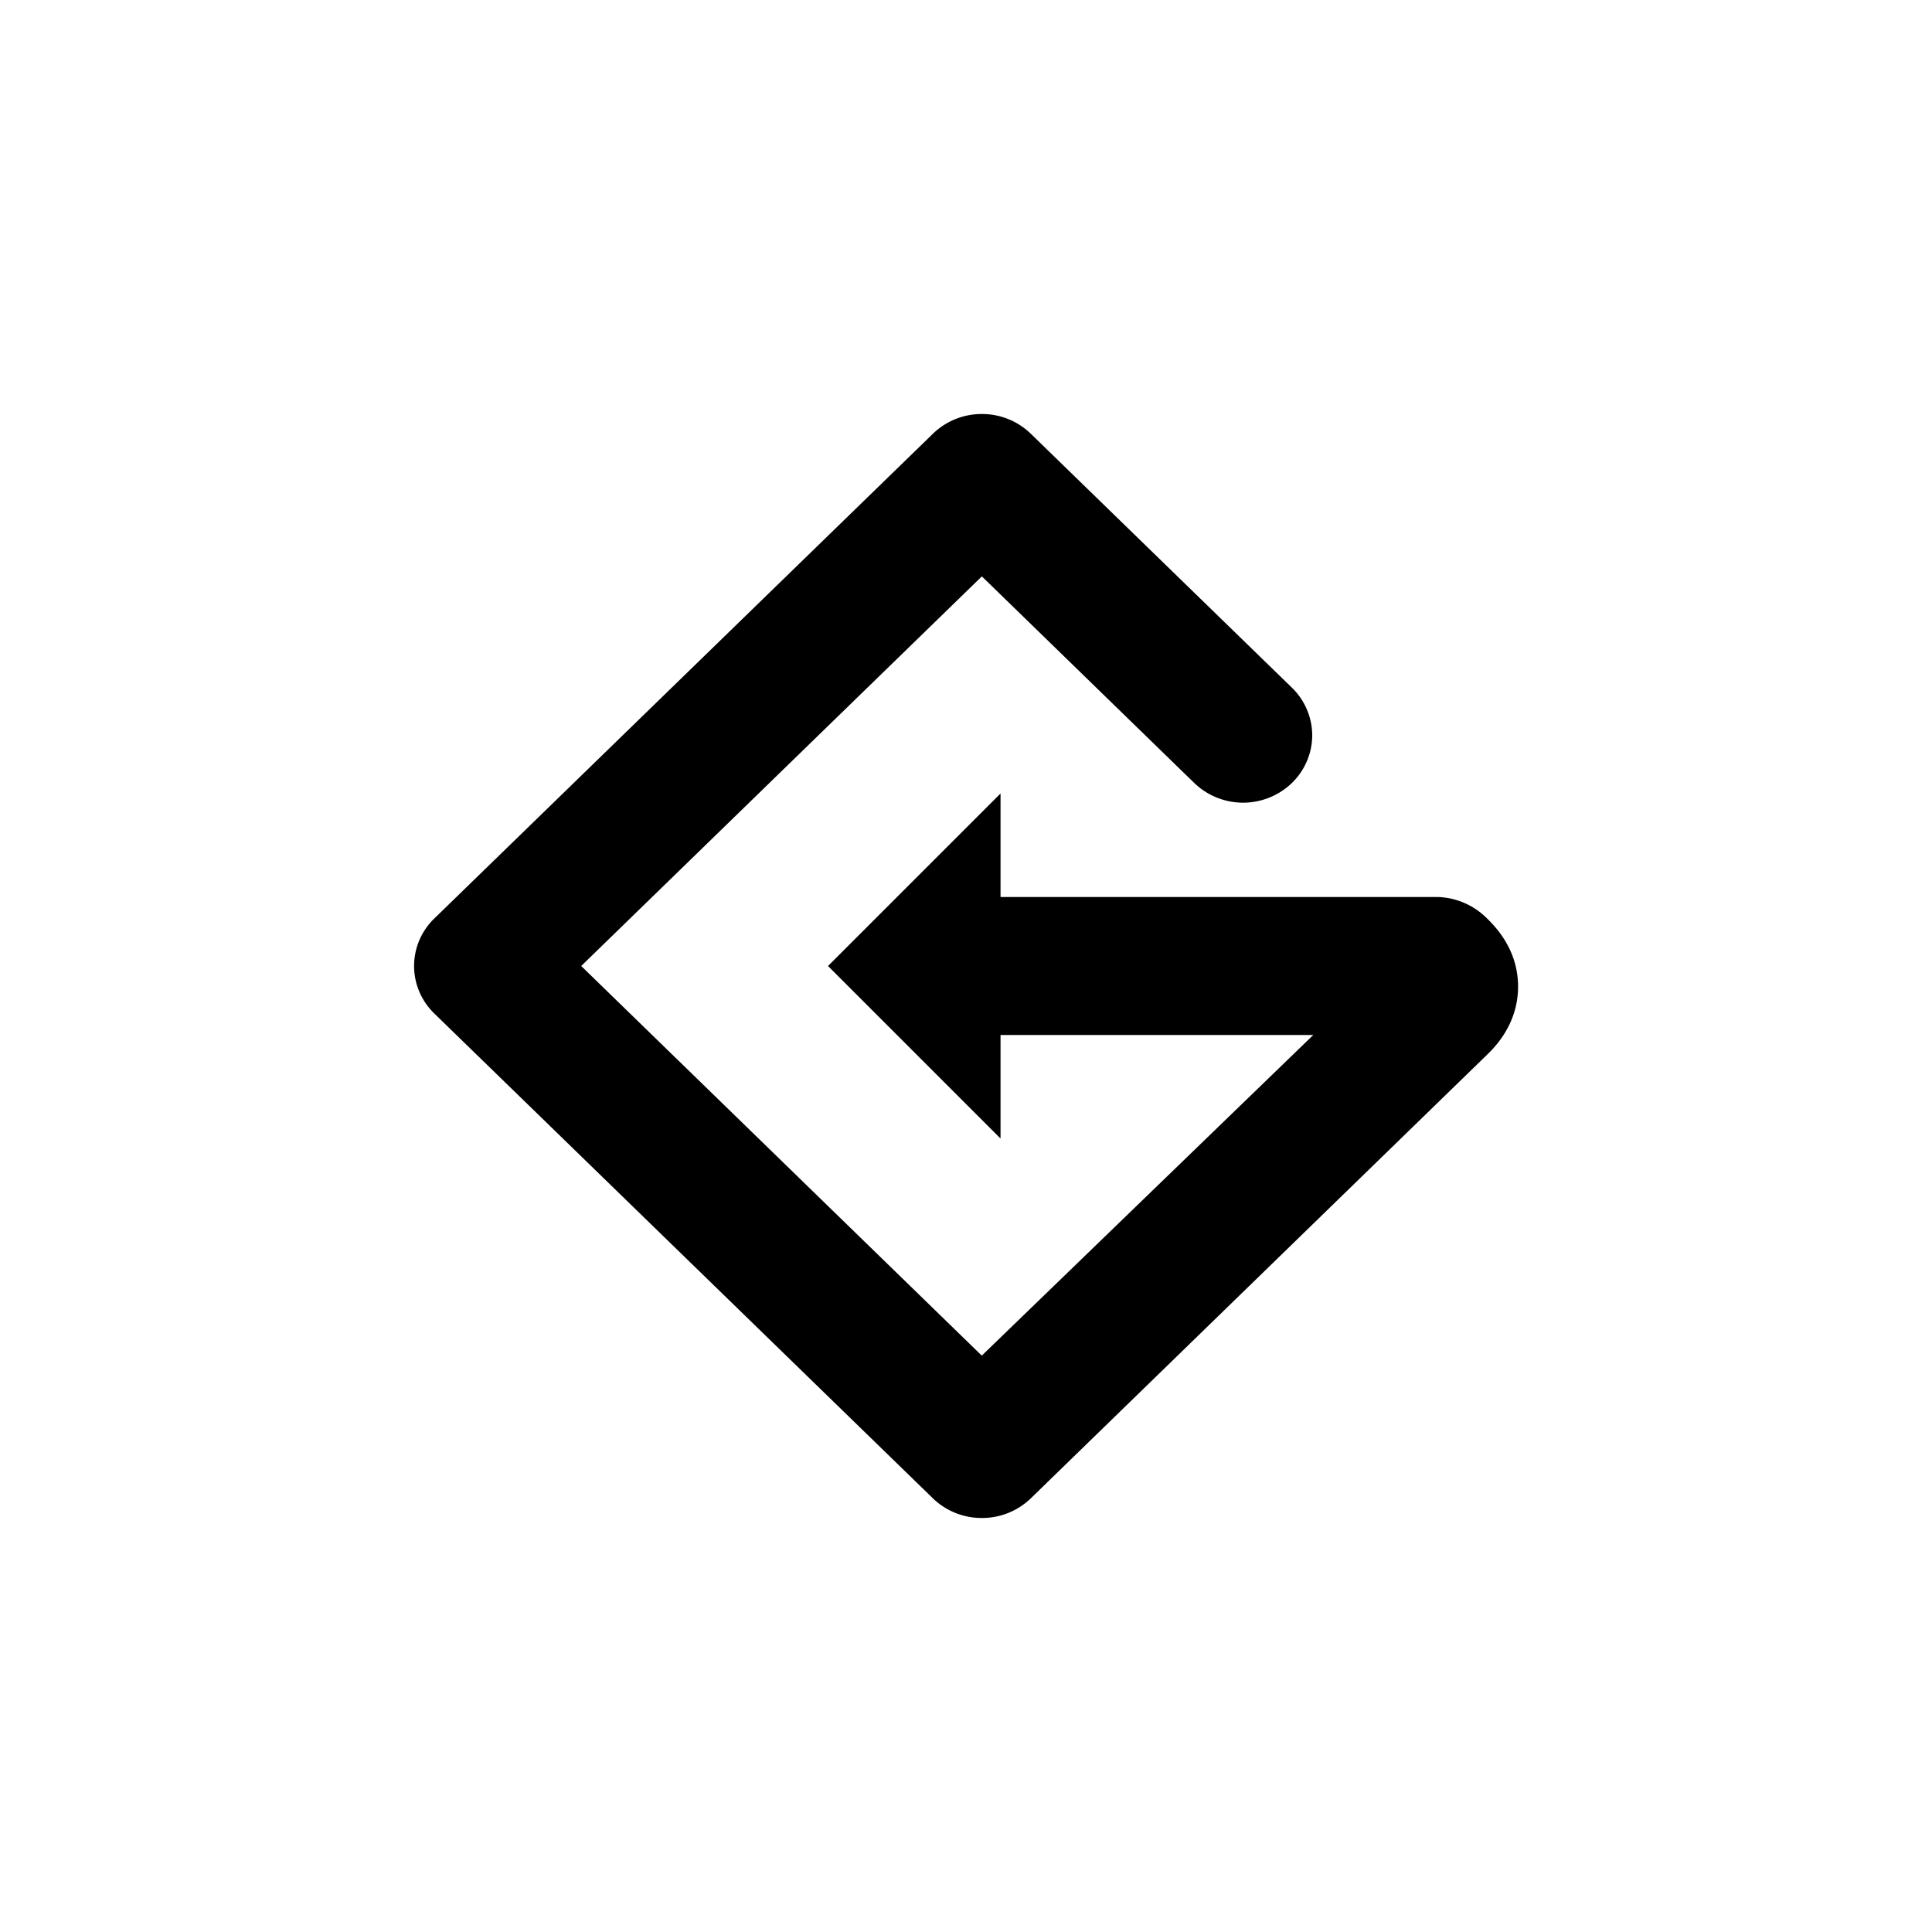
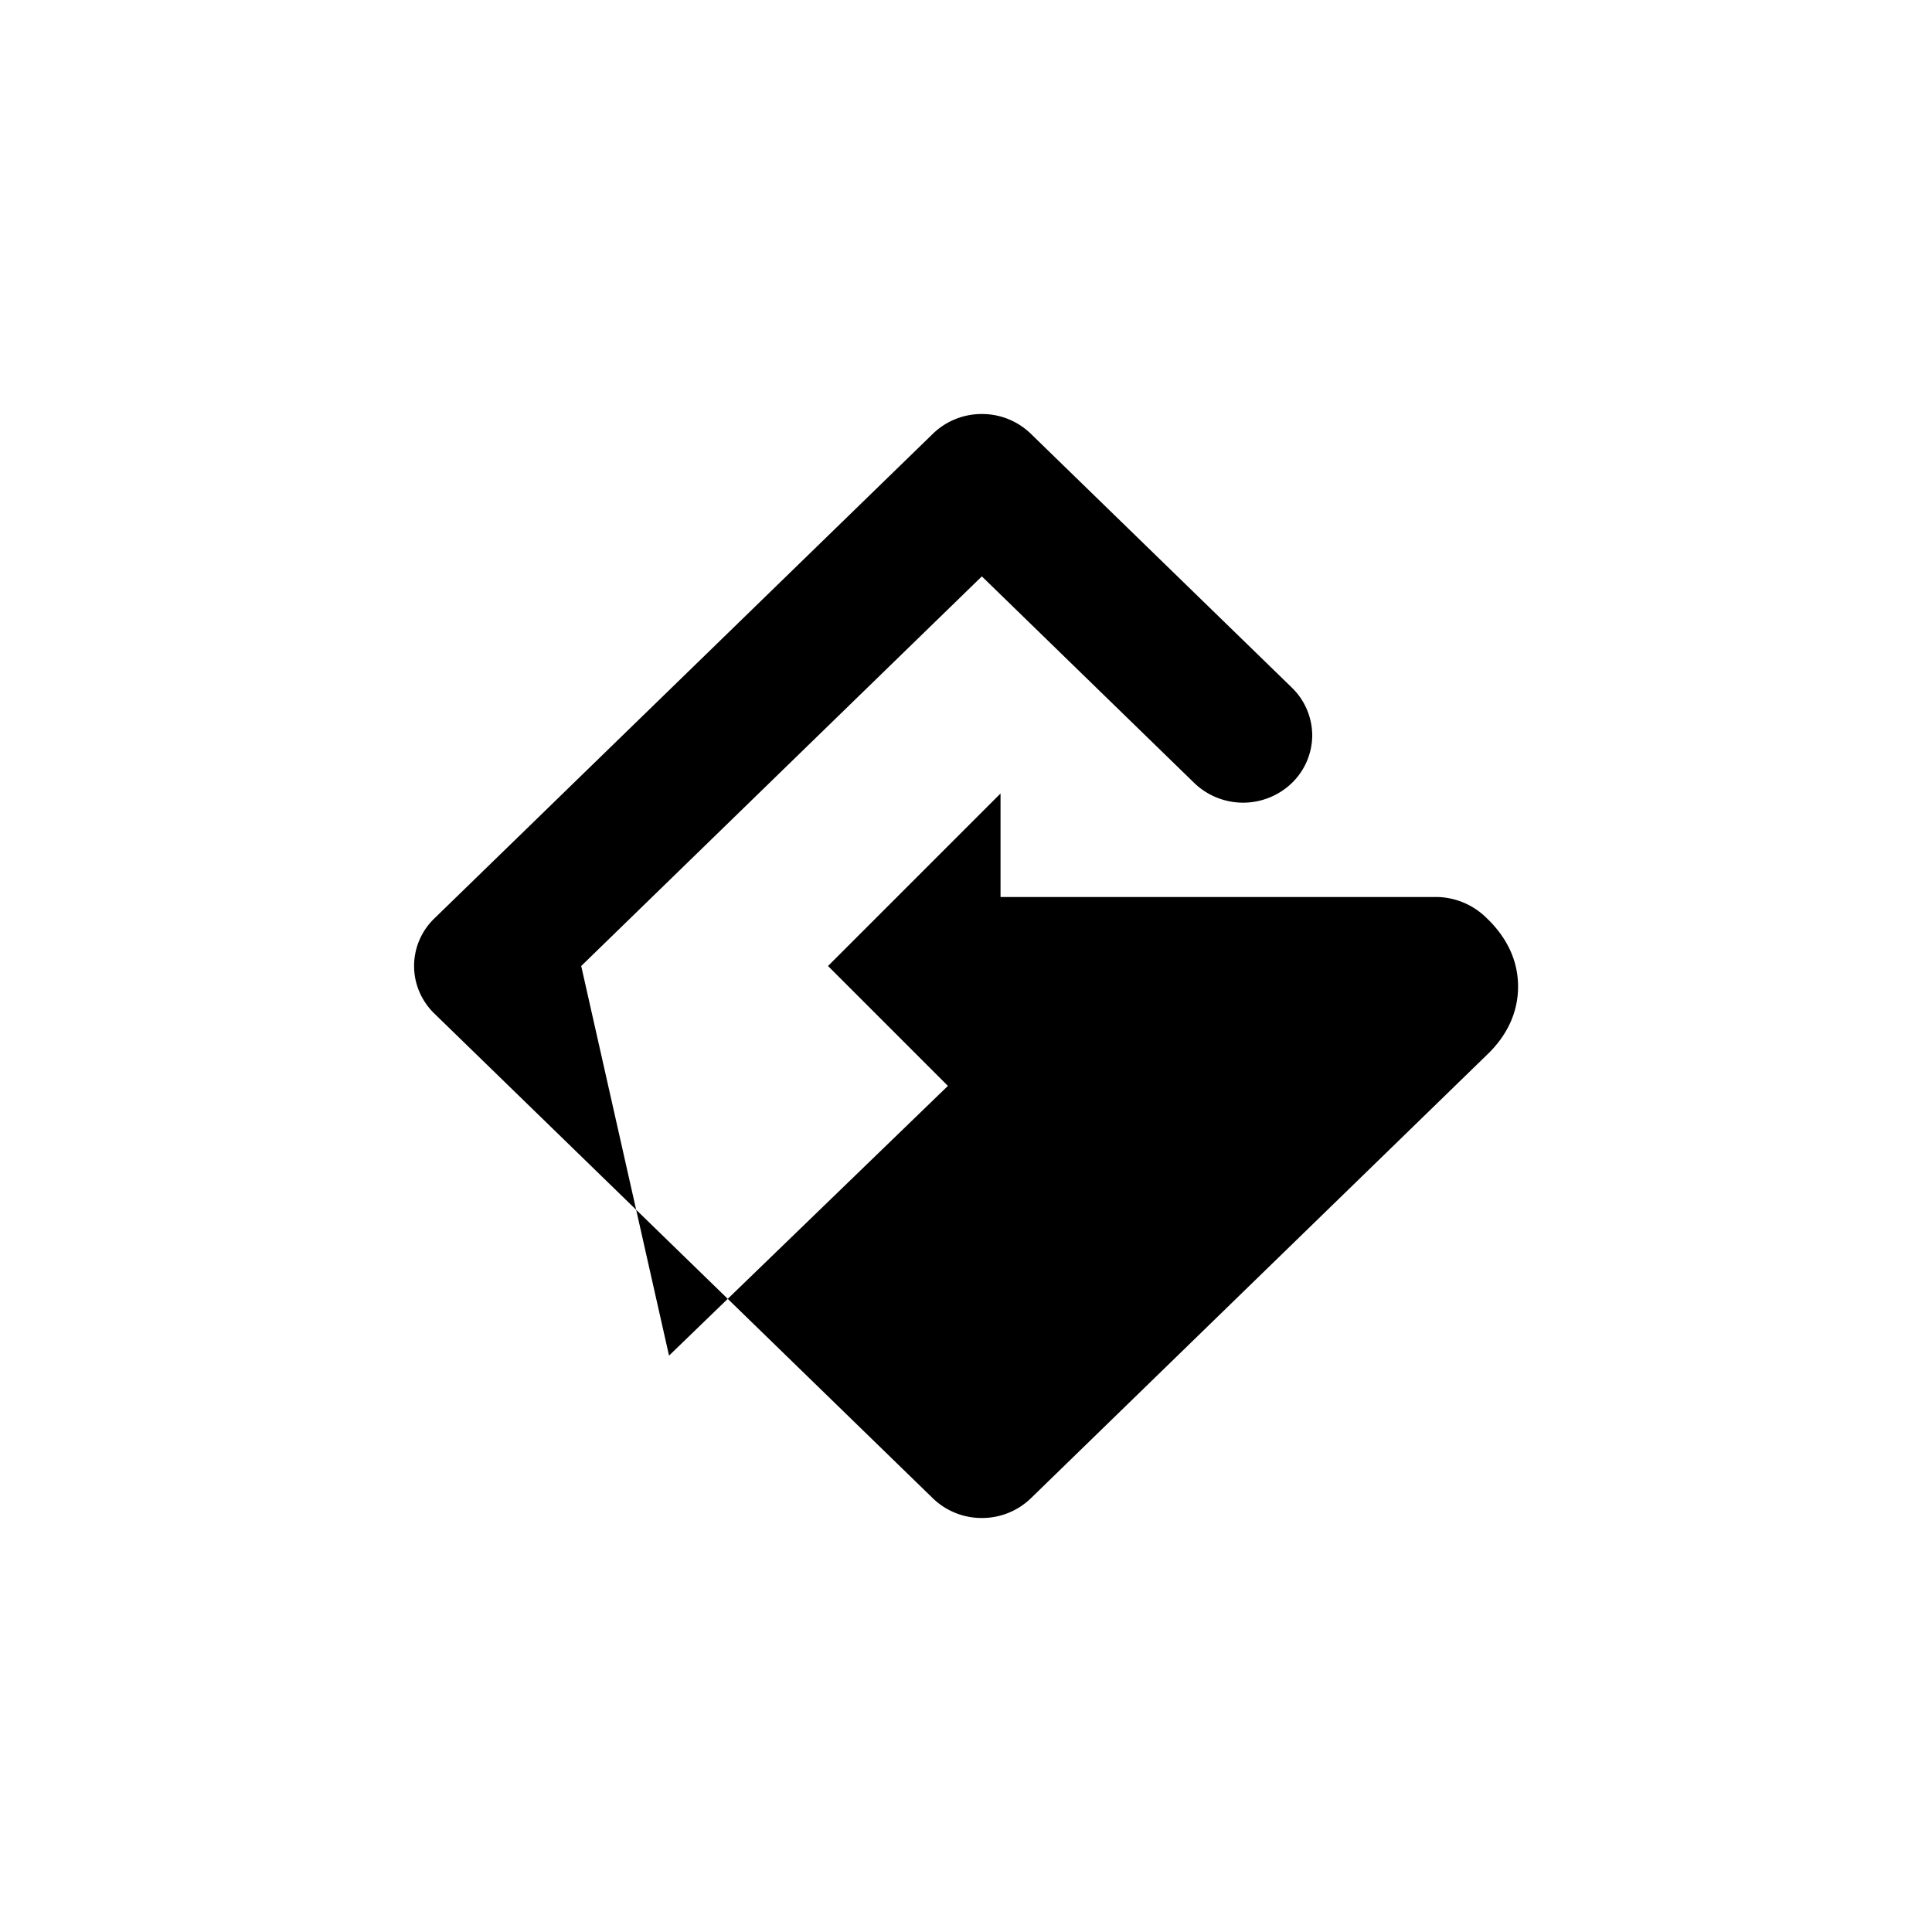
<svg xmlns="http://www.w3.org/2000/svg" width="800" height="800" viewBox="0 0 24 24">
-   <path fill="currentColor" d="M12.429 11.143V9.857L10.286 12l2.143 2.143v-1.286h3.885l-4.118 3.983L7.22 12l4.977-4.84l2.637 2.565a.874.874 0 0 0 1.216 0a.83.83 0 0 0 .251-.591a.83.83 0 0 0-.252-.591l-3.244-3.155a.87.87 0 0 0-.608-.245a.87.87 0 0 0-.608.245l-6.193 6.021a.82.82 0 0 0-.252.592c0 .22.09.433.252.59l6.193 6.022a.87.87 0 0 0 .608.244a.87.87 0 0 0 .608-.244l5.667-5.51c.235-.224.386-.51.386-.847s-.15-.623-.393-.854a.9.9 0 0 0-.6-.259z" />
+   <path fill="currentColor" d="M12.429 11.143V9.857L10.286 12l2.143 2.143v-1.286l-4.118 3.983L7.22 12l4.977-4.84l2.637 2.565a.874.874 0 0 0 1.216 0a.83.83 0 0 0 .251-.591a.83.83 0 0 0-.252-.591l-3.244-3.155a.87.87 0 0 0-.608-.245a.87.87 0 0 0-.608.245l-6.193 6.021a.82.82 0 0 0-.252.592c0 .22.09.433.252.59l6.193 6.022a.87.87 0 0 0 .608.244a.87.87 0 0 0 .608-.244l5.667-5.51c.235-.224.386-.51.386-.847s-.15-.623-.393-.854a.9.9 0 0 0-.6-.259z" />
</svg>